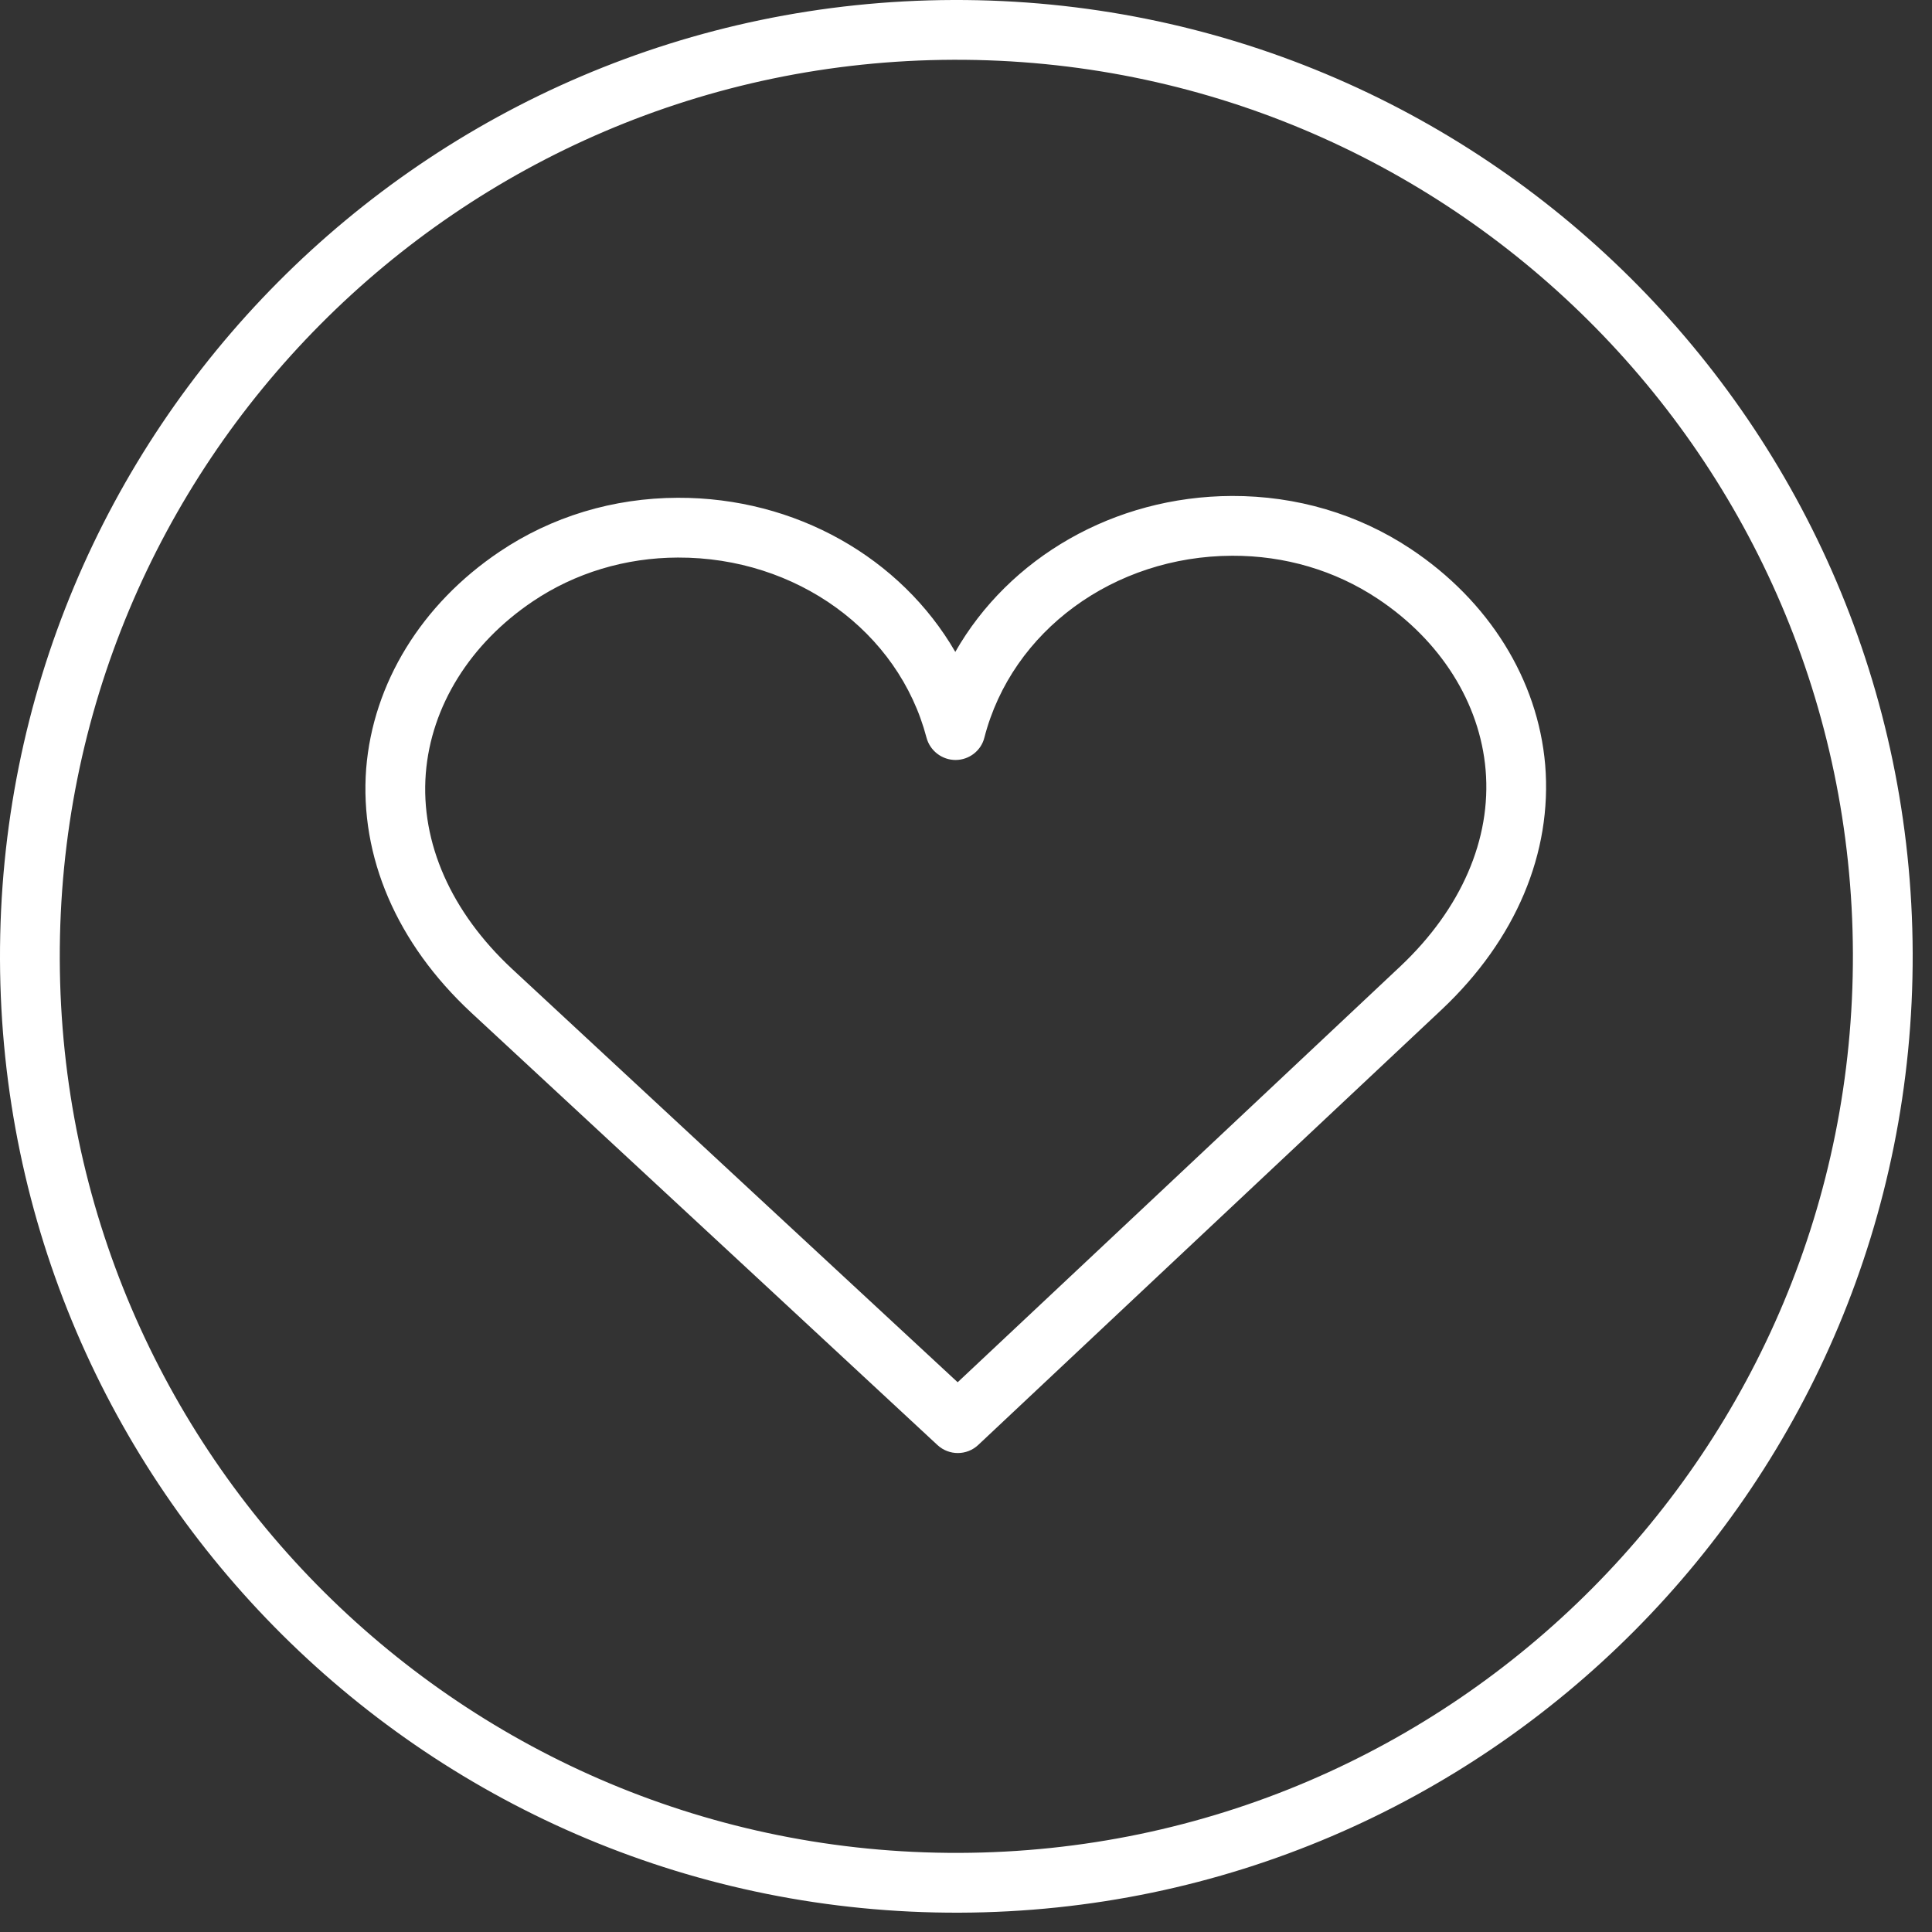
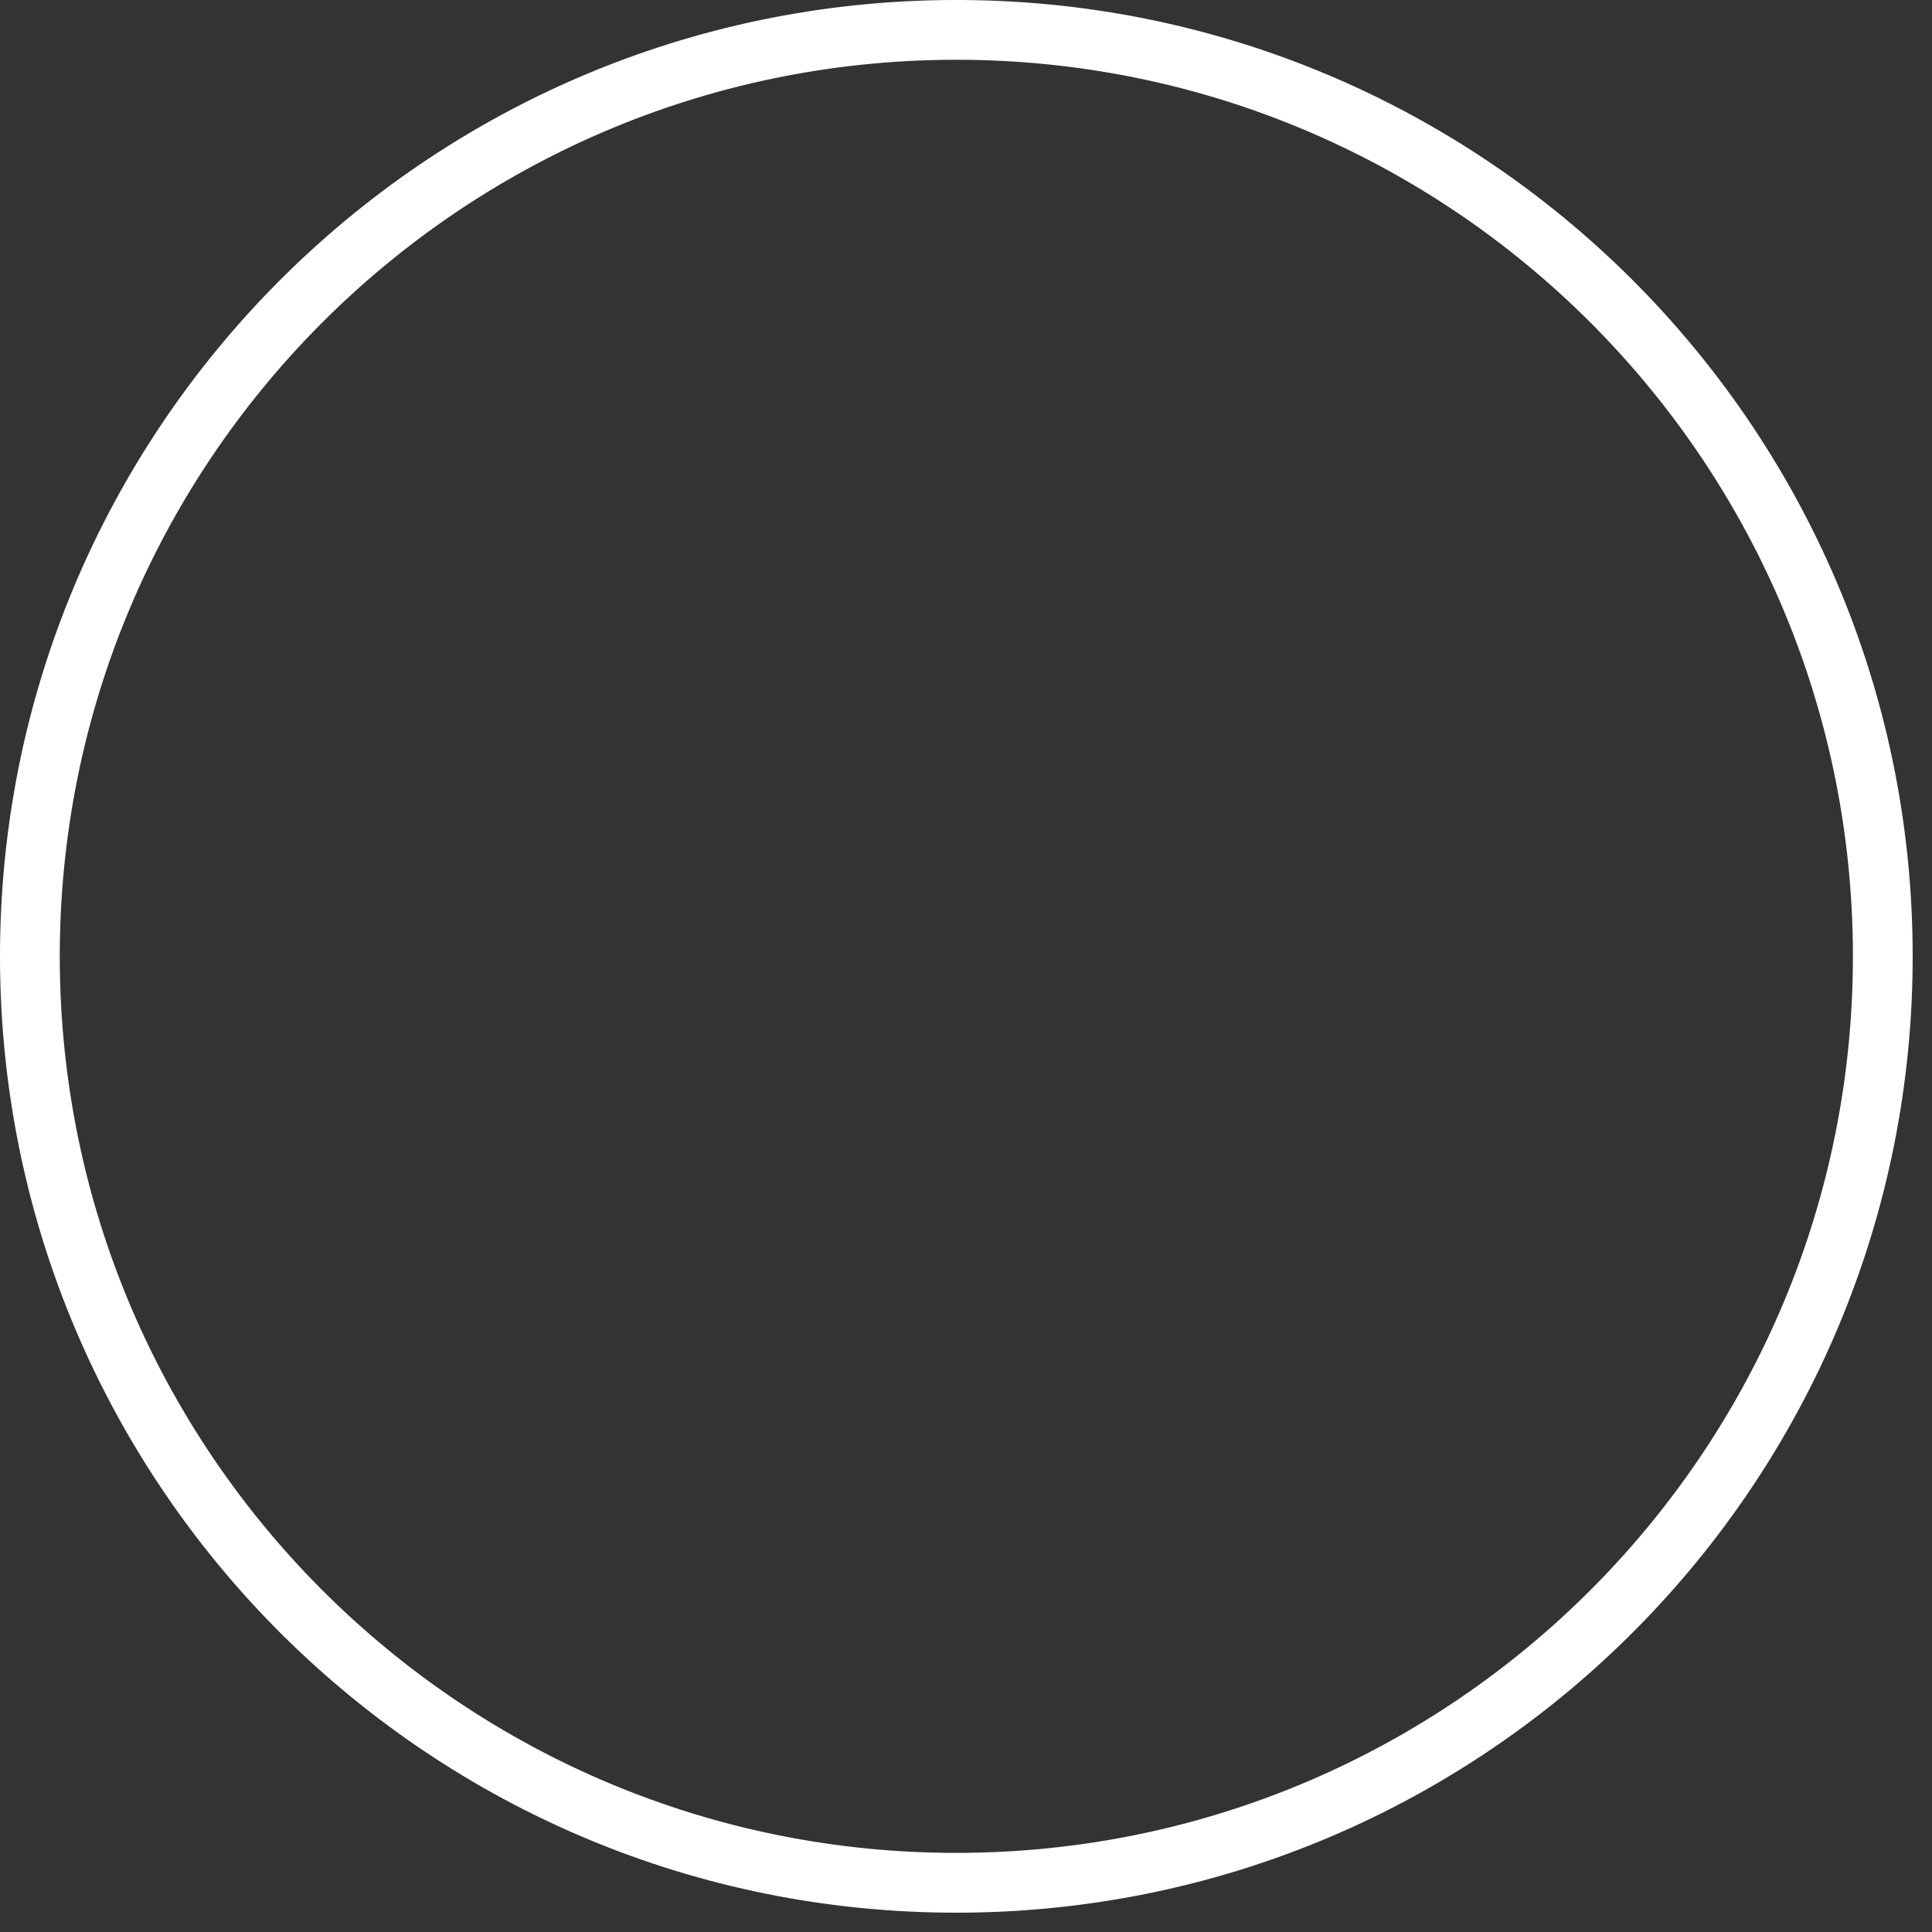
<svg xmlns="http://www.w3.org/2000/svg" viewBox="0 0 100 100" version="1.1" xml:space="preserve" style="fill-rule:evenodd;clip-rule:evenodd;stroke-linejoin:round;stroke-miterlimit:1.414;">
  <rect x="0" y="0" width="100" height="100" fill="#333333" stroke="none" />
  <g id="icon-love">
    <path d="M49.65,95.905c-25.627,0.083 -46.473,-20.629 -46.556,-46.255c-0.083,-25.627 20.63,-46.474 46.256,-46.556c25.627,-0.083 46.474,20.629 46.556,46.256c0.083,25.626 -20.629,46.472 -46.256,46.555M49.34,0c-27.344,0.087 -49.429,22.318 -49.34,49.66c0.088,27.34 22.316,49.428 49.66,49.34c27.342,-0.088 49.429,-22.318 49.34,-49.661c-0.088,-27.34 -22.318,-49.428 -49.66,-49.339" style="fill:#fff;fill-rule:nonzero;" />
-     <path d="M35.089,28.859c-2.717,0.008 -5.314,0.791 -7.505,2.264c-3.253,2.187 -5.27,5.431 -5.545,8.908c-0.281,3.594 1.314,7.181 4.46,10.114c6.432,5.973 19.3,17.911 23.069,21.4c3.748,-3.515 16.538,-15.533 22.935,-21.548c3.126,-2.955 4.697,-6.563 4.392,-10.145c-0.296,-3.475 -2.334,-6.708 -5.598,-8.87c-2.199,-1.458 -4.792,-2.226 -7.521,-2.217c-6.121,0.02 -11.4,3.891 -12.824,9.409c-0.167,0.682 -0.788,1.159 -1.488,1.162c-0.7,0.003 -1.326,-0.473 -1.507,-1.152c-1.446,-5.509 -6.747,-9.346 -12.868,-9.325M49.58,75.209c-0.38,0.001 -0.76,-0.137 -1.059,-0.415c0,0 -16.522,-15.337 -24.129,-22.379c-3.864,-3.593 -5.782,-8.076 -5.439,-12.626c0.352,-4.417 2.861,-8.514 6.898,-11.229c2.698,-1.818 5.886,-2.785 9.228,-2.795c6.109,-0.021 11.556,3.118 14.367,7.977c2.784,-4.875 8.212,-8.05 14.319,-8.071c3.343,-0.01 6.537,0.936 9.248,2.736c4.052,2.689 6.588,6.767 6.966,11.182c0.373,4.549 -1.513,9.043 -5.353,12.663c-7.556,7.091 -23.99,22.536 -23.99,22.536c-0.295,0.279 -0.675,0.42 -1.056,0.421" style="fill:#fff;fill-rule:nonzero;" />
  </g>
</svg>